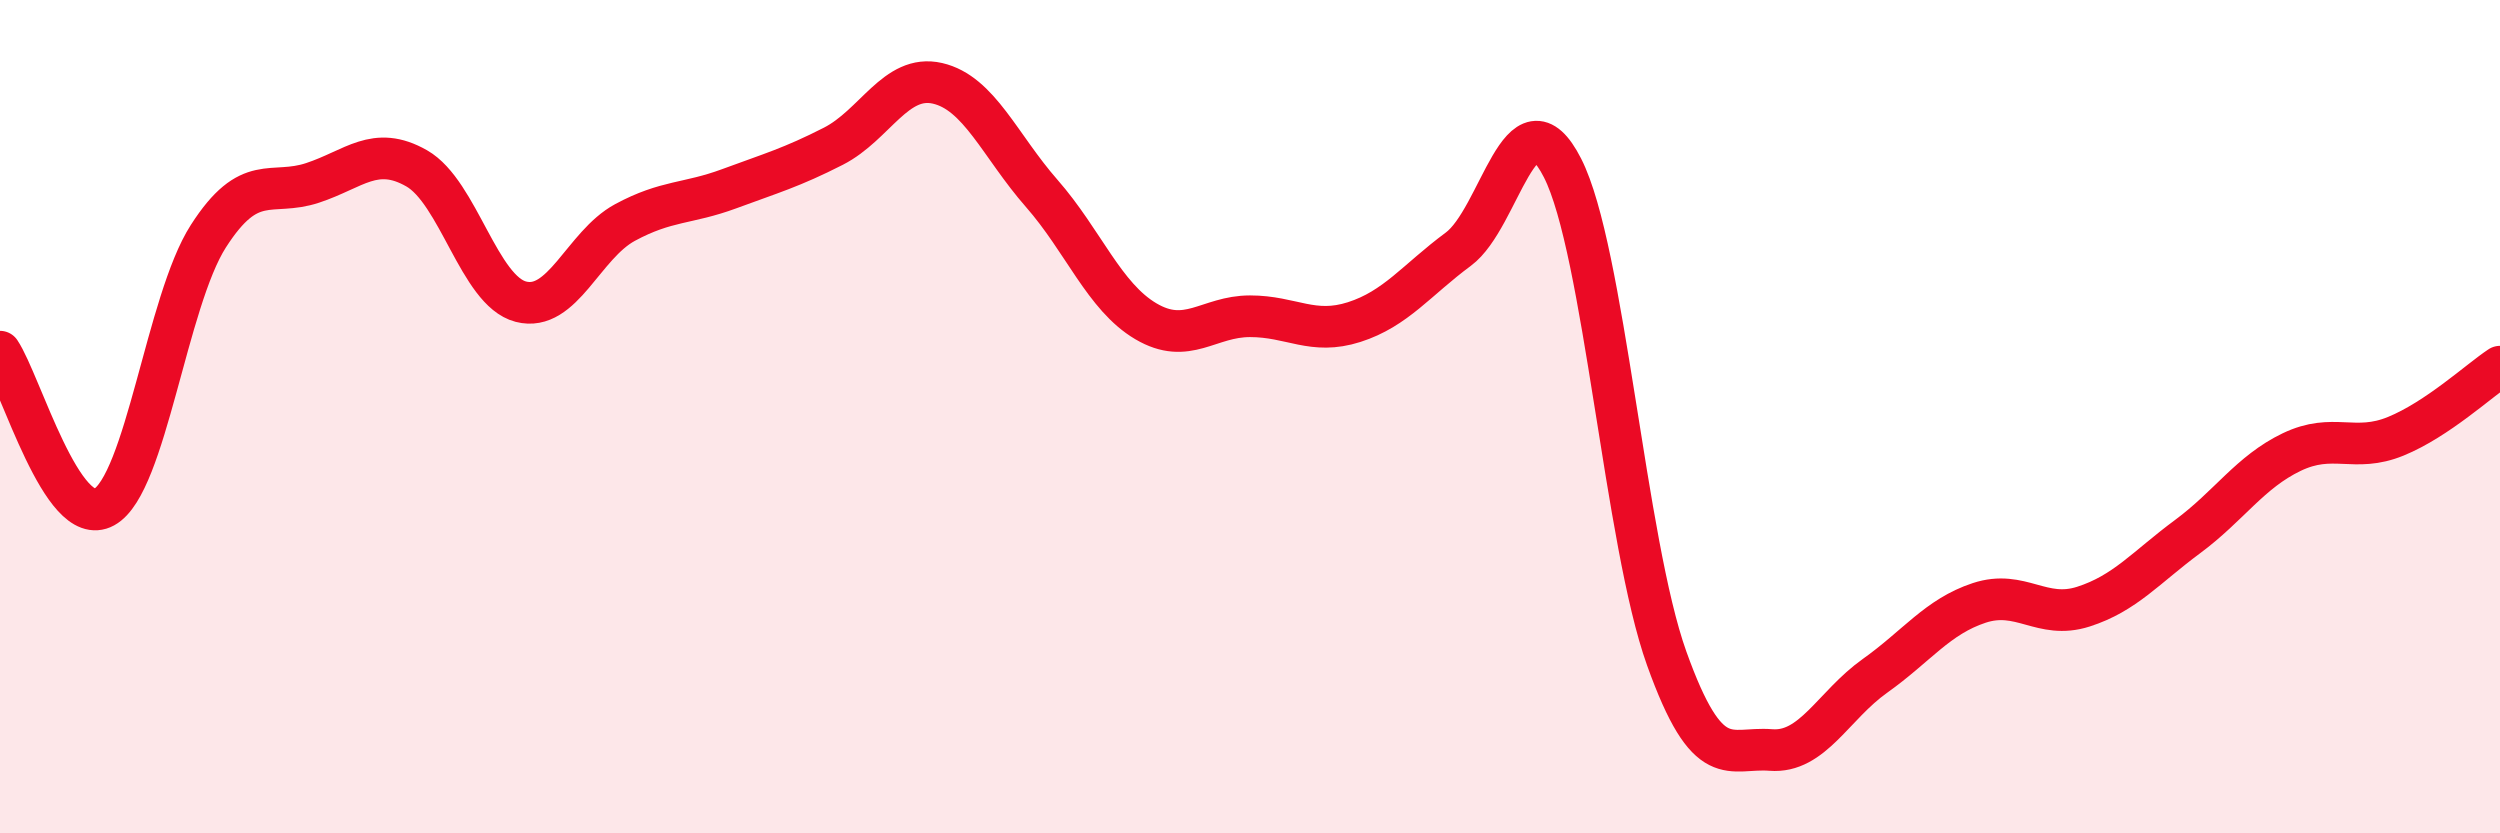
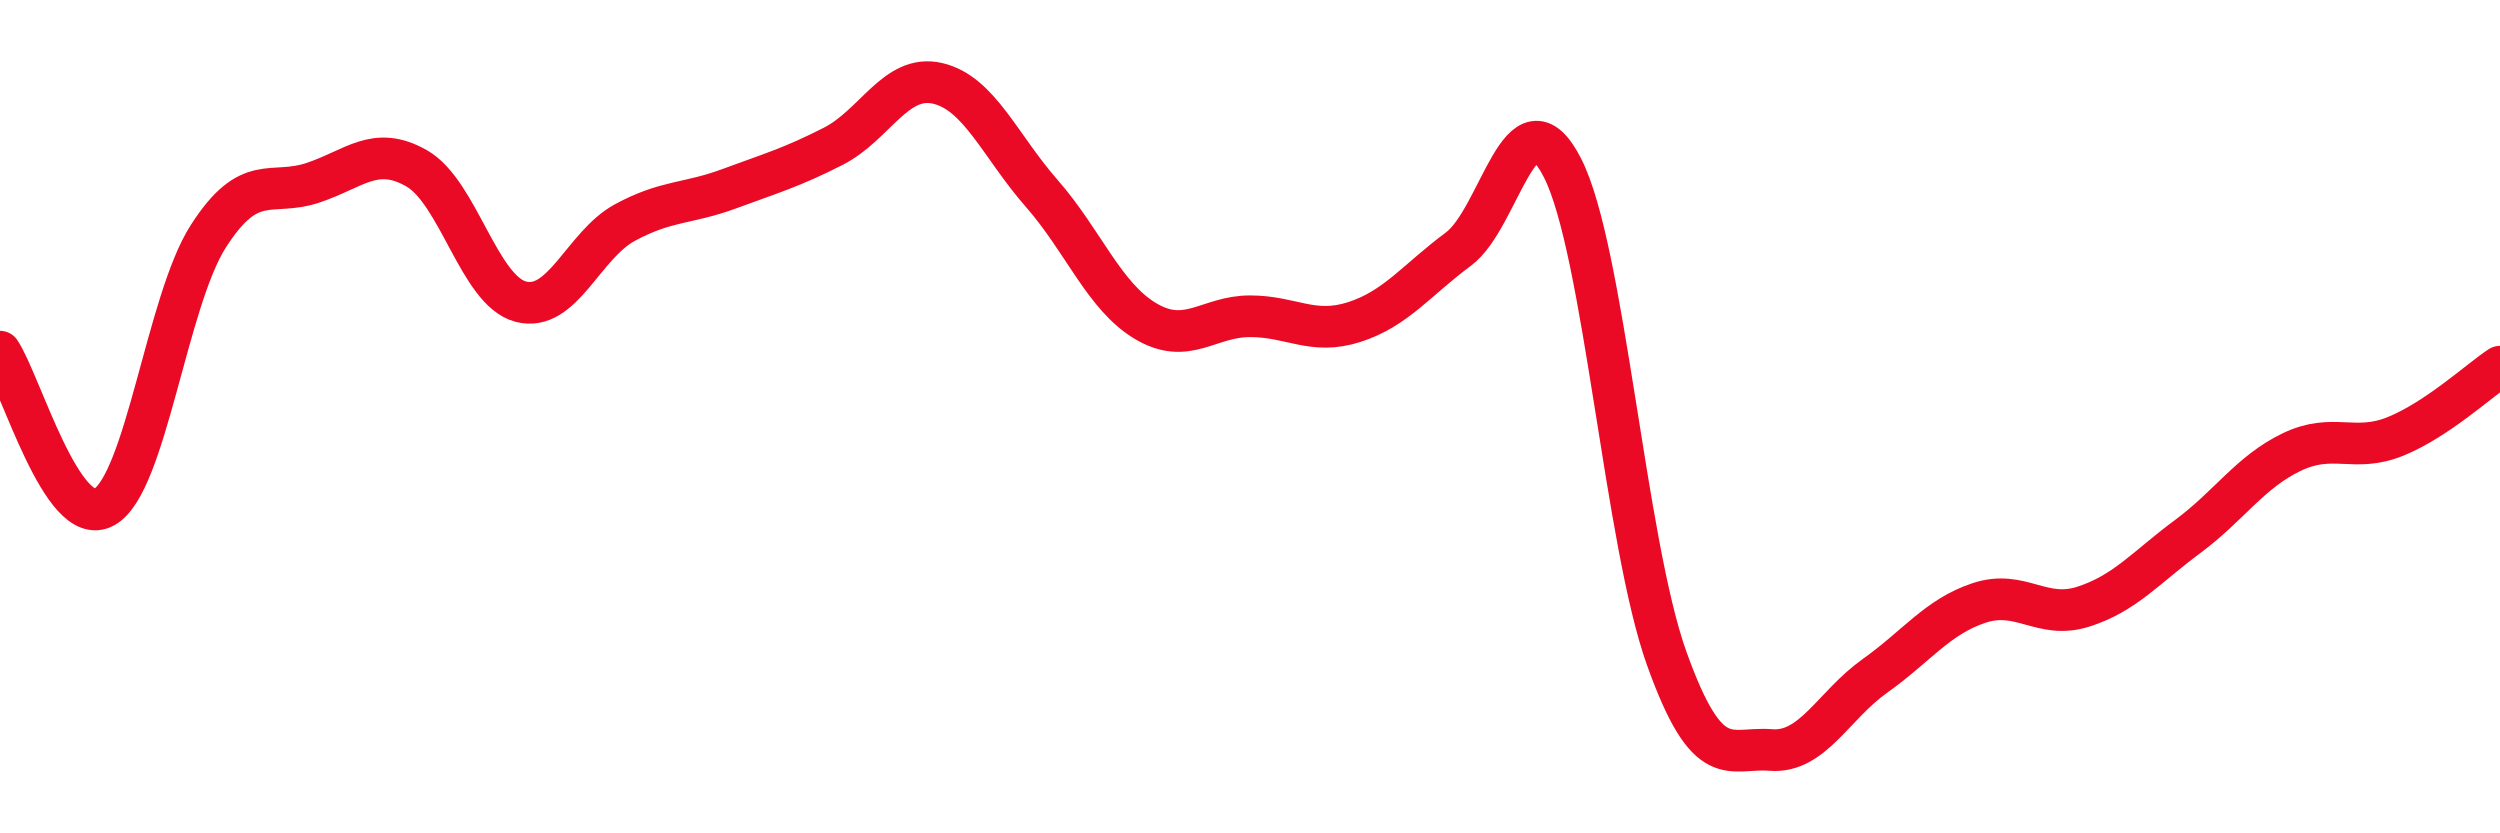
<svg xmlns="http://www.w3.org/2000/svg" width="60" height="20" viewBox="0 0 60 20">
-   <path d="M 0,8.44 C 0.5,9.19 1.5,12.72 2.5,12.17 C 3.5,11.62 4,7.23 5,5.67 C 6,4.11 6.5,4.72 7.5,4.39 C 8.5,4.06 9,3.47 10,4.04 C 11,4.61 11.5,6.98 12.5,7.24 C 13.5,7.5 14,5.88 15,5.34 C 16,4.8 16.5,4.9 17.5,4.53 C 18.5,4.16 19,4.02 20,3.51 C 21,3 21.5,1.77 22.5,2 C 23.5,2.23 24,3.5 25,4.64 C 26,5.78 26.5,7.12 27.5,7.71 C 28.5,8.3 29,7.59 30,7.59 C 31,7.59 31.5,8.05 32.5,7.73 C 33.5,7.41 34,6.72 35,5.98 C 36,5.24 36.5,2.07 37.5,4.03 C 38.5,5.99 39,13.01 40,15.8 C 41,18.59 41.5,17.92 42.5,18 C 43.5,18.08 44,16.93 45,16.22 C 46,15.51 46.5,14.8 47.5,14.47 C 48.5,14.14 49,14.88 50,14.56 C 51,14.24 51.5,13.62 52.5,12.88 C 53.5,12.14 54,11.33 55,10.85 C 56,10.37 56.5,10.88 57.5,10.47 C 58.5,10.06 59.5,9.13 60,8.8L60 20L0 20Z" fill="#EB0A25" opacity="0.1" stroke-linecap="round" stroke-linejoin="round" />
  <path d="M 0,8.44 C 0.5,9.19 1.5,12.72 2.5,12.17 C 3.5,11.62 4,7.23 5,5.67 C 6,4.11 6.5,4.72 7.5,4.39 C 8.5,4.06 9,3.47 10,4.04 C 11,4.61 11.5,6.98 12.5,7.24 C 13.5,7.5 14,5.88 15,5.34 C 16,4.8 16.5,4.9 17.5,4.53 C 18.5,4.16 19,4.02 20,3.51 C 21,3 21.5,1.77 22.5,2 C 23.5,2.23 24,3.5 25,4.64 C 26,5.78 26.5,7.12 27.5,7.71 C 28.5,8.3 29,7.59 30,7.59 C 31,7.59 31.5,8.05 32.5,7.73 C 33.5,7.41 34,6.72 35,5.98 C 36,5.24 36.5,2.07 37.5,4.03 C 38.5,5.99 39,13.01 40,15.8 C 41,18.59 41.5,17.92 42.5,18 C 43.5,18.08 44,16.93 45,16.22 C 46,15.51 46.5,14.8 47.5,14.47 C 48.5,14.14 49,14.88 50,14.56 C 51,14.24 51.5,13.62 52.5,12.88 C 53.5,12.14 54,11.33 55,10.85 C 56,10.37 56.5,10.88 57.5,10.47 C 58.5,10.06 59.5,9.13 60,8.8" stroke="#EB0A25" stroke-width="1" fill="none" stroke-linecap="round" stroke-linejoin="round" />
</svg>